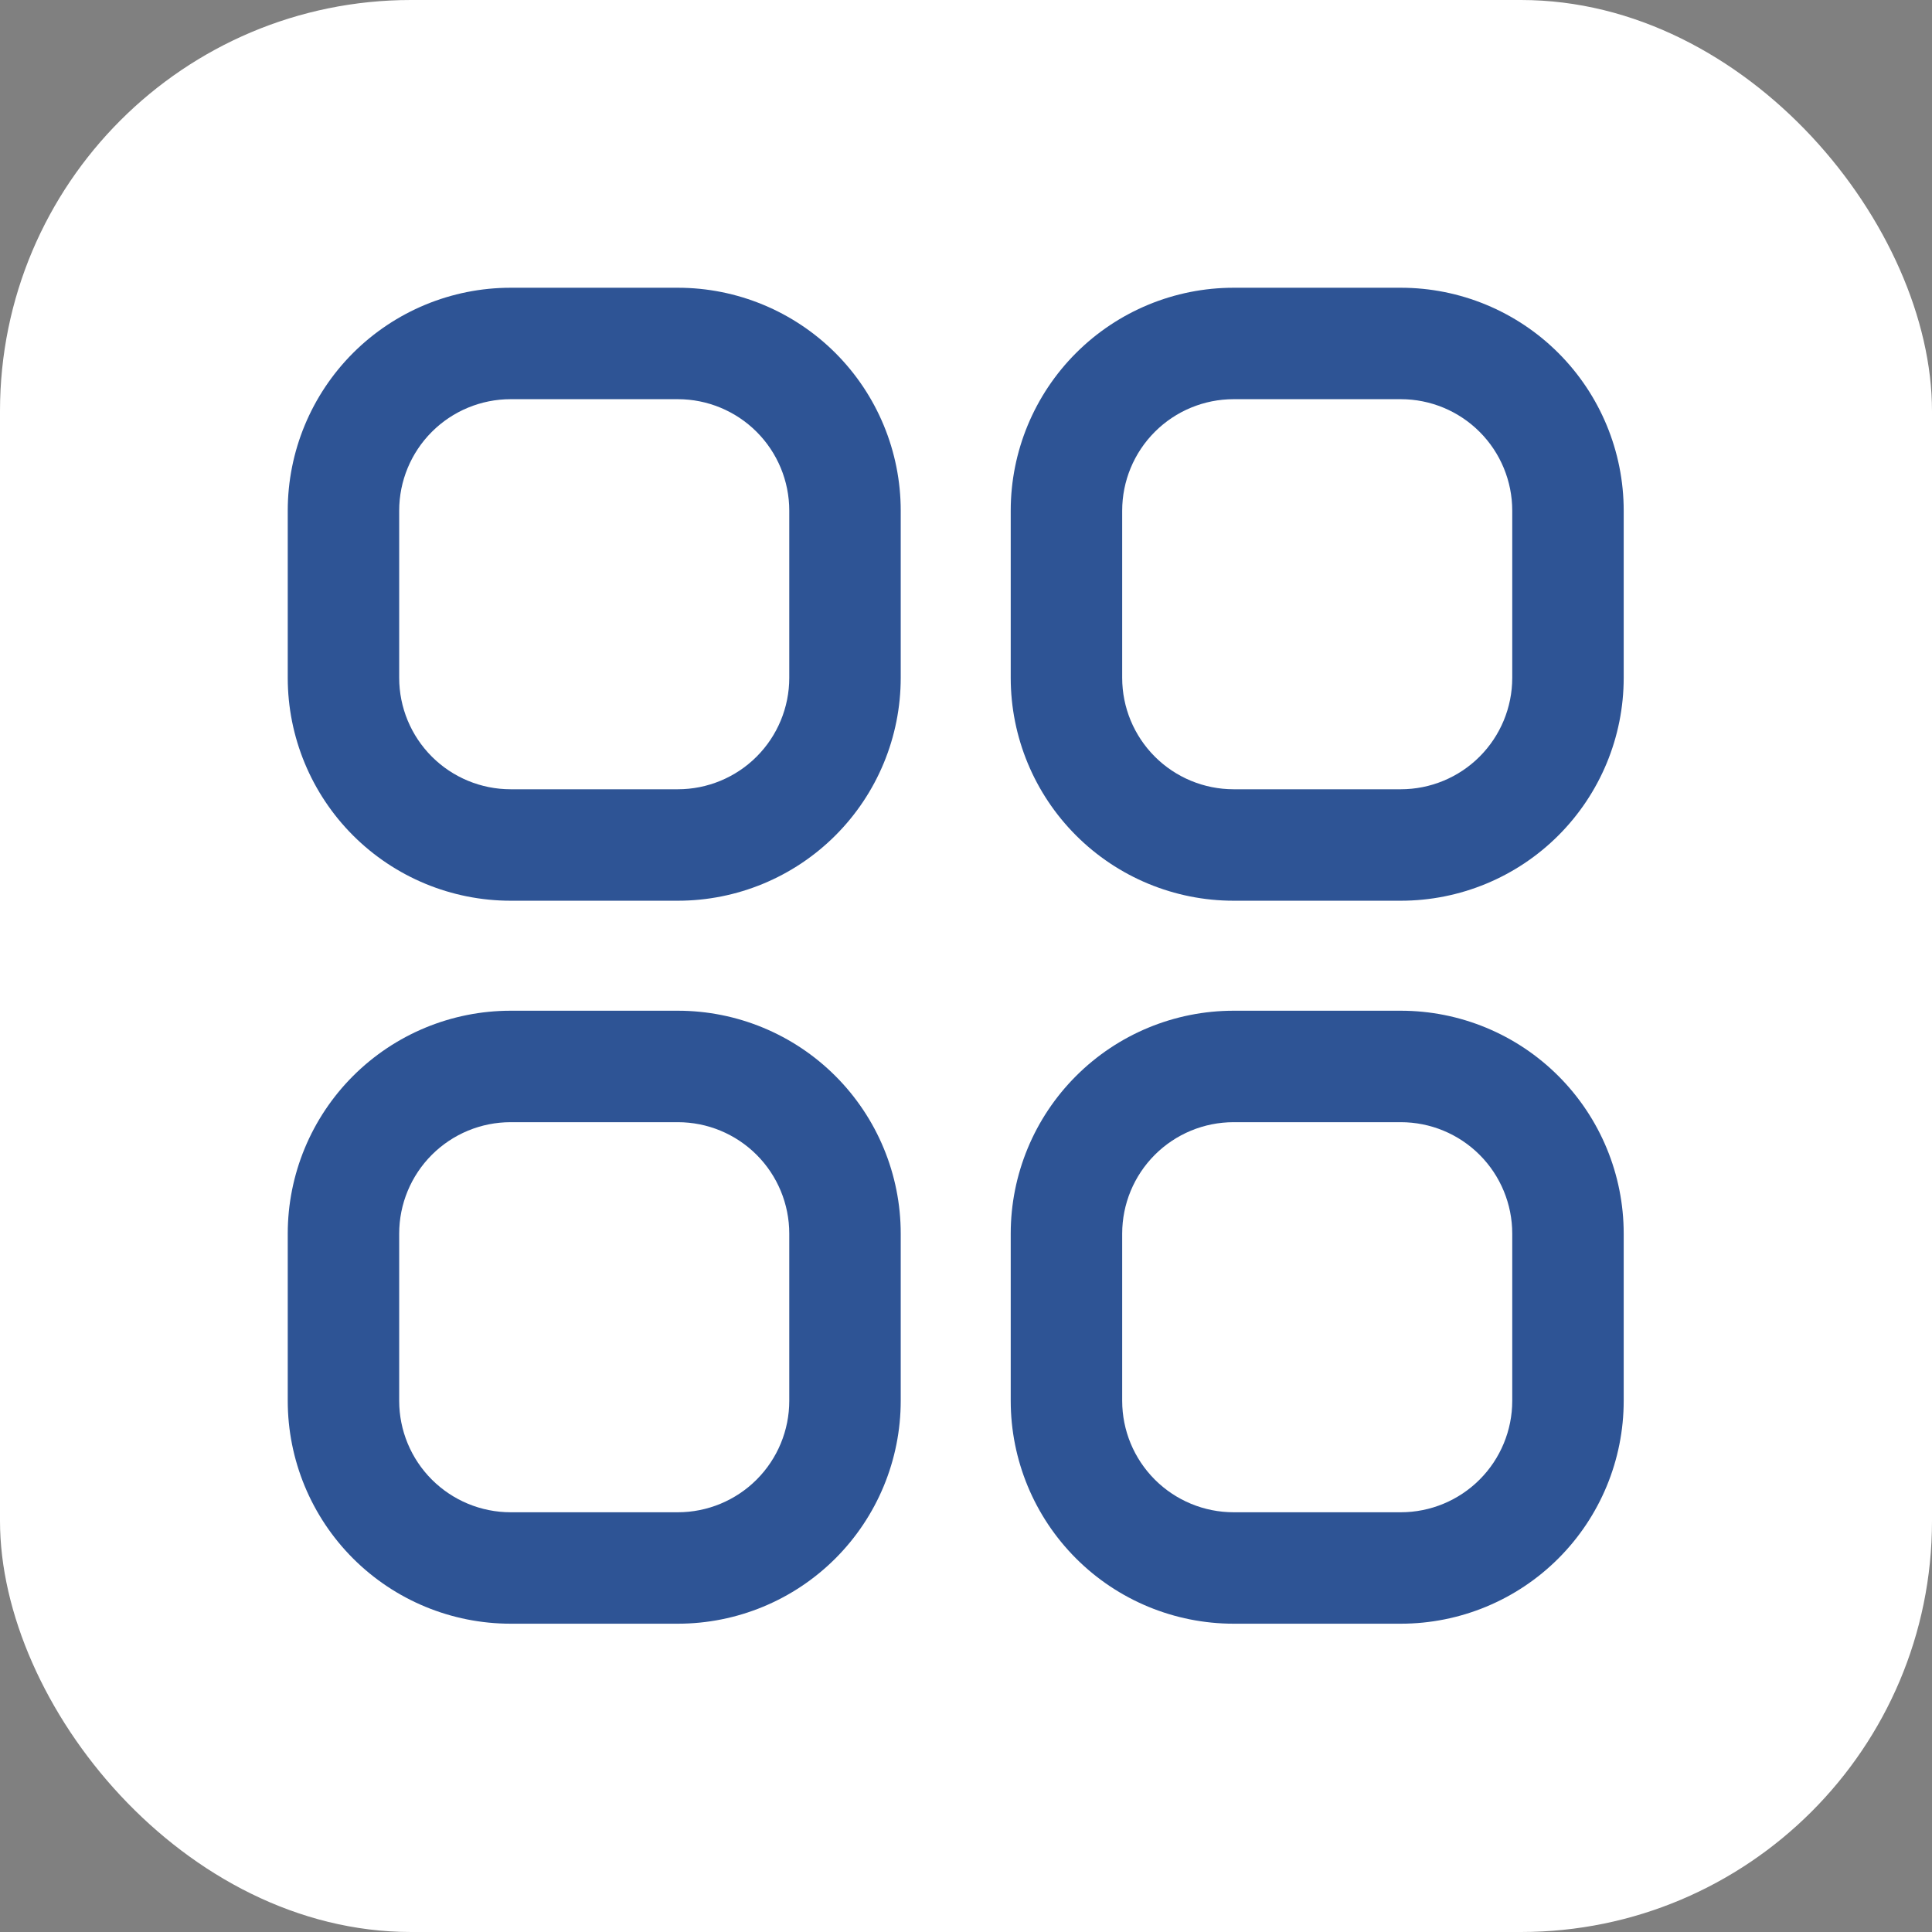
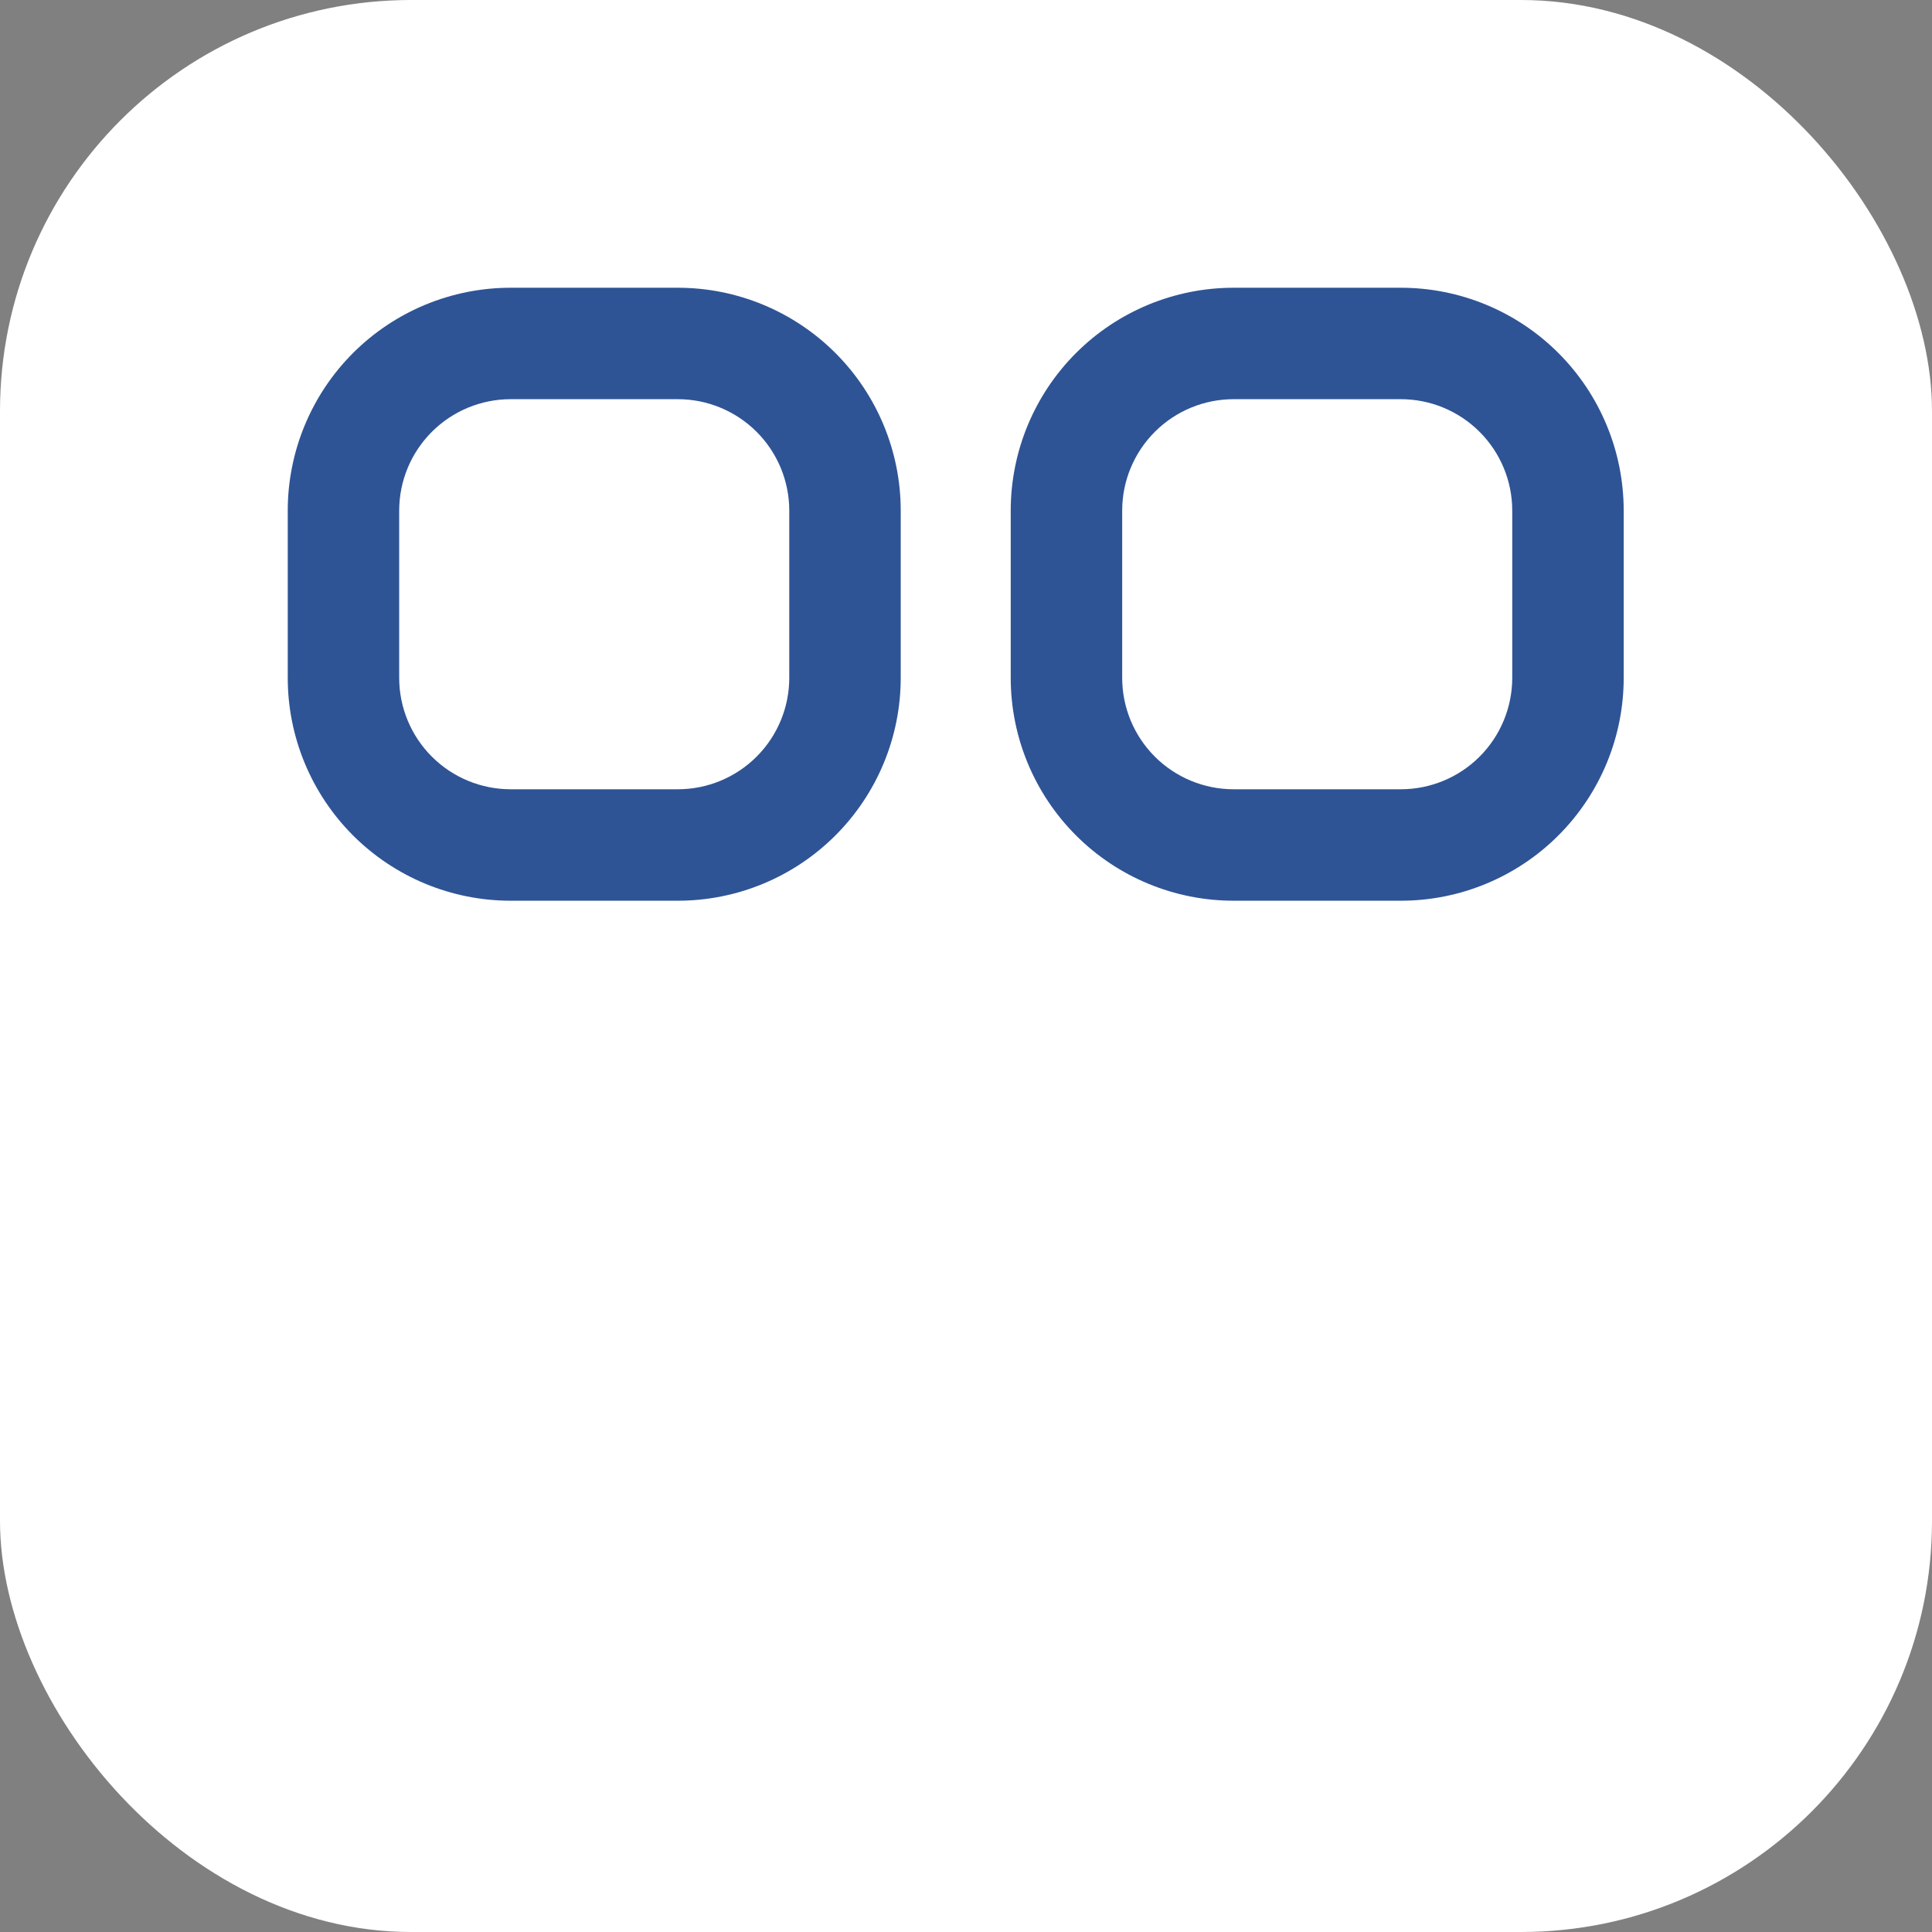
<svg xmlns="http://www.w3.org/2000/svg" width="94" height="94" viewBox="0 0 94 94" fill="none">
  <rect x="0" y="0" width="94" height="94" fill="#808080" stroke="none" />
  <rect width="94" height="94" rx="20" fill="white" />
  <path d="M32.979 14H24.845C21.969 14 19.21 15.143 17.176 17.176C15.143 19.21 14 21.969 14 24.845L14 32.979C14 35.855 15.143 38.613 17.176 40.647C19.21 42.681 21.969 43.824 24.845 43.824H32.979C35.855 43.824 38.613 42.681 40.647 40.647C42.681 38.613 43.824 35.855 43.824 32.979V24.845C43.824 21.969 42.681 19.21 40.647 17.176C38.613 15.143 35.855 14 32.979 14V14ZM38.401 32.979C38.401 34.417 37.83 35.796 36.813 36.813C35.796 37.83 34.417 38.401 32.979 38.401H24.845C23.407 38.401 22.028 37.83 21.011 36.813C19.994 35.796 19.422 34.417 19.422 32.979V24.845C19.422 23.407 19.994 22.028 21.011 21.011C22.028 19.994 23.407 19.422 24.845 19.422H32.979C34.417 19.422 35.796 19.994 36.813 21.011C37.83 22.028 38.401 23.407 38.401 24.845V32.979Z" fill="#2E5495" />
  <path d="M68.155 14H60.021C57.145 14 54.386 15.143 52.353 17.176C50.319 19.21 49.176 21.969 49.176 24.845V32.979C49.176 35.855 50.319 38.613 52.353 40.647C54.386 42.681 57.145 43.824 60.021 43.824H68.155C71.031 43.824 73.79 42.681 75.823 40.647C77.857 38.613 79 35.855 79 32.979V24.845C79 21.969 77.857 19.21 75.823 17.176C73.79 15.143 71.031 14 68.155 14V14ZM73.577 32.979C73.577 34.417 73.006 35.796 71.989 36.813C70.972 37.83 69.593 38.401 68.155 38.401H60.021C58.583 38.401 57.204 37.83 56.187 36.813C55.17 35.796 54.599 34.417 54.599 32.979V24.845C54.599 23.407 55.17 22.028 56.187 21.011C57.204 19.994 58.583 19.422 60.021 19.422H68.155C69.593 19.422 70.972 19.994 71.989 21.011C73.006 22.028 73.577 23.407 73.577 24.845V32.979Z" fill="#2E5495" />
-   <path d="M32.979 49.176H24.845C21.969 49.176 19.21 50.319 17.176 52.353C15.143 54.387 14 57.145 14 60.021L14 68.155C14 71.031 15.143 73.79 17.176 75.824C19.21 77.858 21.969 79 24.845 79H32.979C35.855 79 38.613 77.858 40.647 75.824C42.681 73.79 43.824 71.031 43.824 68.155V60.021C43.824 57.145 42.681 54.387 40.647 52.353C38.613 50.319 35.855 49.176 32.979 49.176ZM38.401 68.155C38.401 69.593 37.83 70.972 36.813 71.989C35.796 73.006 34.417 73.578 32.979 73.578H24.845C23.407 73.578 22.028 73.006 21.011 71.989C19.994 70.972 19.422 69.593 19.422 68.155V60.021C19.422 58.583 19.994 57.204 21.011 56.187C22.028 55.17 23.407 54.599 24.845 54.599H32.979C34.417 54.599 35.796 55.17 36.813 56.187C37.83 57.204 38.401 58.583 38.401 60.021V68.155Z" fill="#2E5495" />
-   <path d="M68.155 49.176H60.021C57.145 49.176 54.386 50.319 52.353 52.353C50.319 54.387 49.176 57.145 49.176 60.021V68.155C49.176 71.031 50.319 73.79 52.353 75.824C54.386 77.858 57.145 79 60.021 79H68.155C71.031 79 73.79 77.858 75.823 75.824C77.857 73.79 79 71.031 79 68.155V60.021C79 57.145 77.857 54.387 75.823 52.353C73.79 50.319 71.031 49.176 68.155 49.176ZM73.577 68.155C73.577 69.593 73.006 70.972 71.989 71.989C70.972 73.006 69.593 73.578 68.155 73.578H60.021C58.583 73.578 57.204 73.006 56.187 71.989C55.17 70.972 54.599 69.593 54.599 68.155V60.021C54.599 58.583 55.17 57.204 56.187 56.187C57.204 55.17 58.583 54.599 60.021 54.599H68.155C69.593 54.599 70.972 55.17 71.989 56.187C73.006 57.204 73.577 58.583 73.577 60.021V68.155Z" fill="#2E5495" />
</svg>